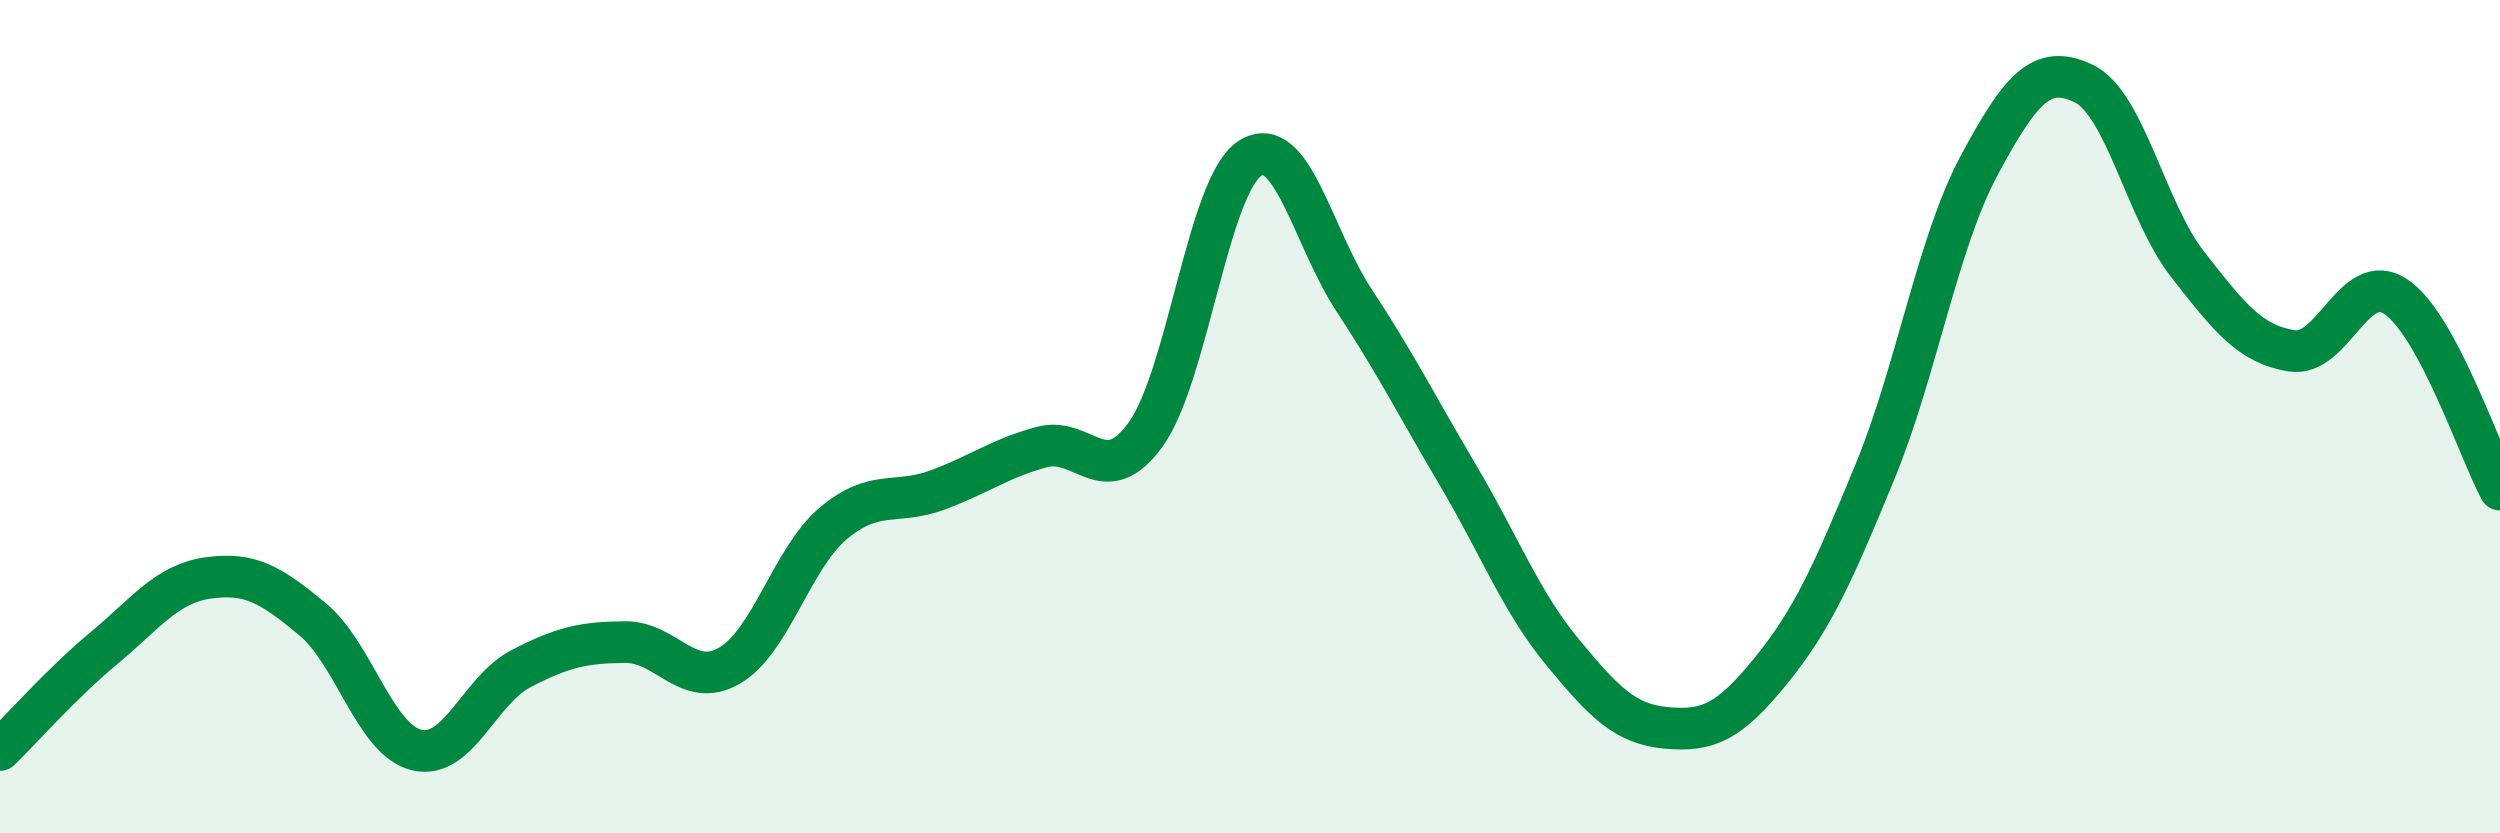
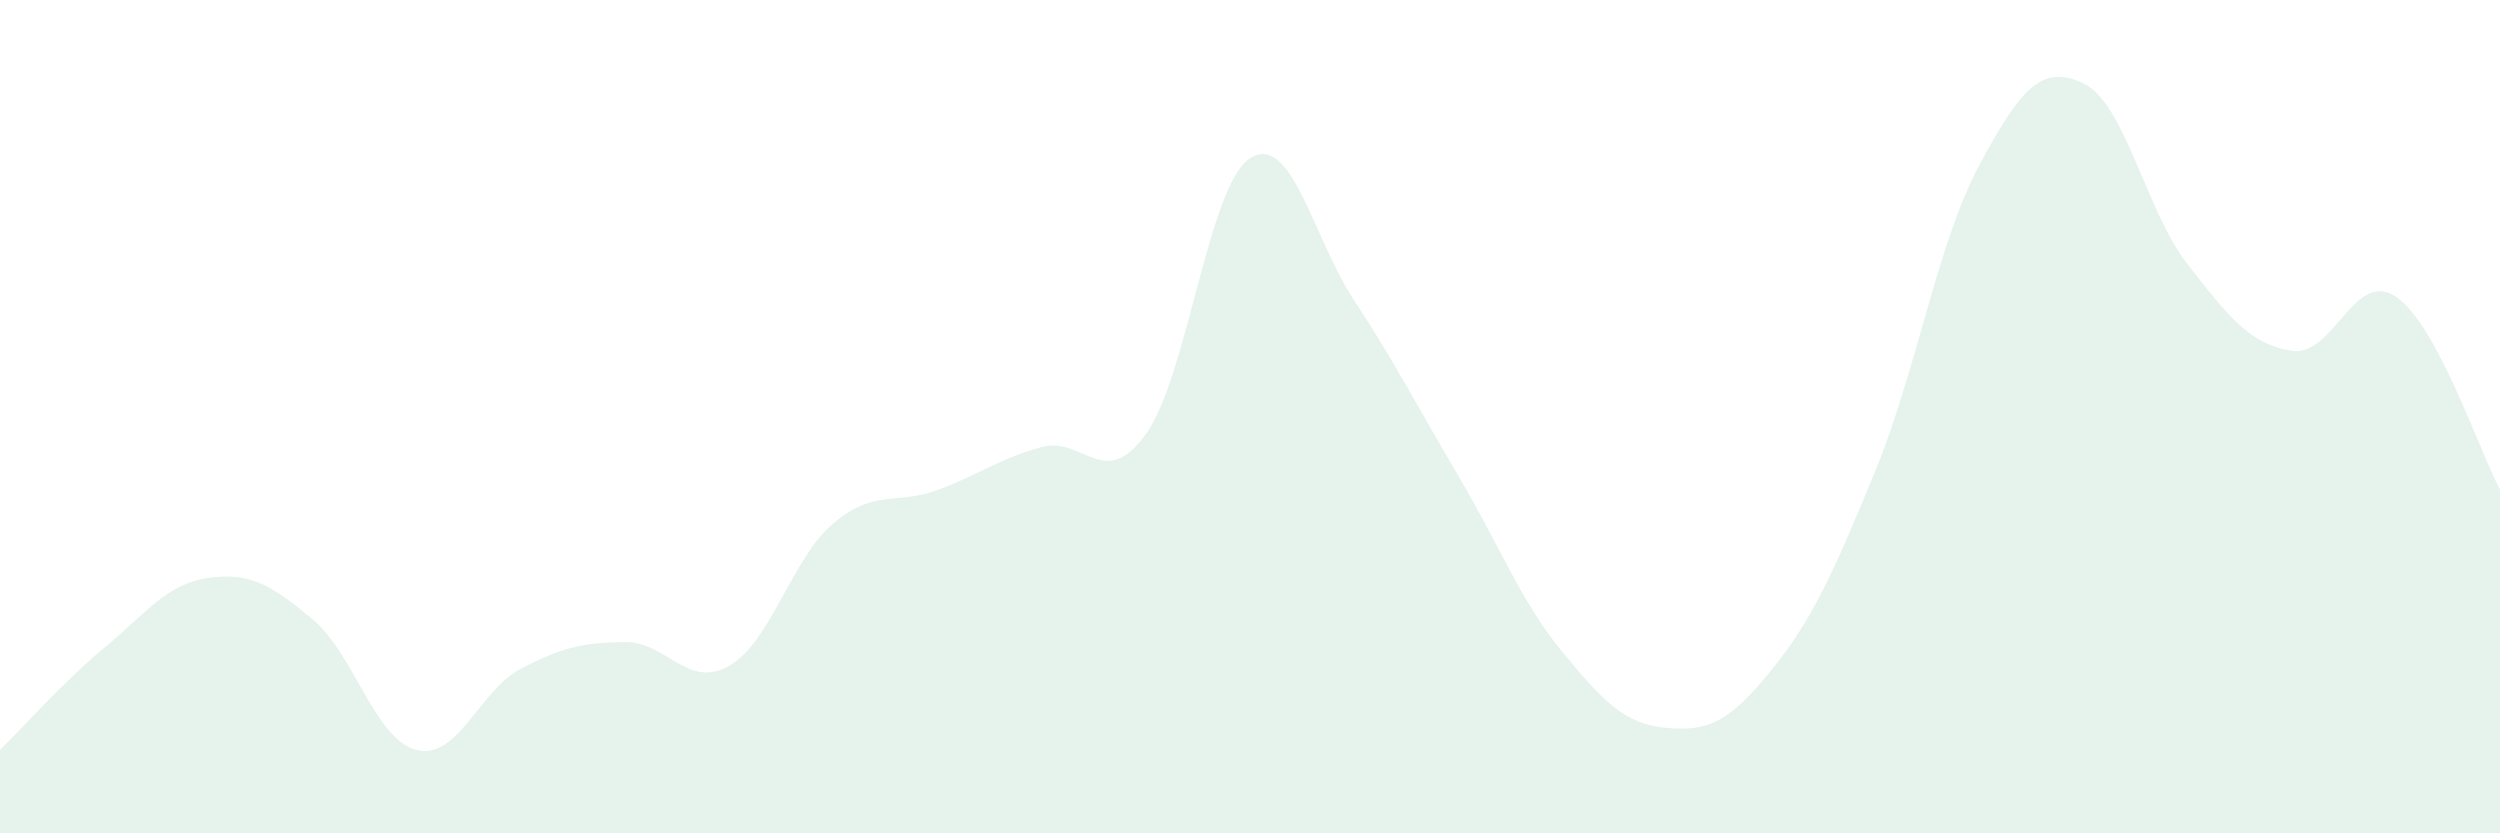
<svg xmlns="http://www.w3.org/2000/svg" width="60" height="20" viewBox="0 0 60 20">
  <path d="M 0,18 C 0.5,17.51 1.5,16.38 2.5,15.55 C 3.5,14.72 4,14.01 5,13.87 C 6,13.73 6.5,14.03 7.5,14.86 C 8.5,15.69 9,17.76 10,18 C 11,18.24 11.5,16.57 12.5,16.05 C 13.5,15.53 14,15.42 15,15.41 C 16,15.4 16.5,16.55 17.5,15.98 C 18.5,15.41 19,13.4 20,12.56 C 21,11.72 21.5,12.13 22.5,11.76 C 23.5,11.39 24,11 25,10.73 C 26,10.46 26.5,11.81 27.5,10.42 C 28.5,9.03 29,4.44 30,3.8 C 31,3.16 31.5,5.69 32.5,7.21 C 33.5,8.73 34,9.73 35,11.42 C 36,13.11 36.5,14.44 37.5,15.65 C 38.5,16.86 39,17.38 40,17.47 C 41,17.56 41.5,17.33 42.5,16.1 C 43.5,14.87 44,13.75 45,11.32 C 46,8.89 46.5,5.83 47.5,3.97 C 48.5,2.11 49,1.53 50,2 C 51,2.47 51.5,5.06 52.5,6.34 C 53.5,7.62 54,8.26 55,8.42 C 56,8.58 56.5,6.45 57.5,7.12 C 58.5,7.79 59.5,10.82 60,11.75L60 20L0 20Z" fill="#008740" opacity="0.1" stroke-linecap="round" stroke-linejoin="round" />
-   <path d="M 0,18 C 0.5,17.51 1.5,16.38 2.5,15.55 C 3.5,14.72 4,14.01 5,13.87 C 6,13.73 6.5,14.03 7.5,14.86 C 8.5,15.69 9,17.76 10,18 C 11,18.24 11.5,16.57 12.5,16.05 C 13.5,15.53 14,15.42 15,15.41 C 16,15.4 16.5,16.55 17.5,15.98 C 18.5,15.41 19,13.4 20,12.56 C 21,11.72 21.5,12.13 22.5,11.76 C 23.5,11.39 24,11 25,10.73 C 26,10.46 26.5,11.81 27.5,10.42 C 28.5,9.03 29,4.44 30,3.8 C 31,3.16 31.5,5.69 32.5,7.21 C 33.5,8.73 34,9.73 35,11.42 C 36,13.11 36.5,14.44 37.5,15.65 C 38.5,16.86 39,17.38 40,17.47 C 41,17.56 41.5,17.33 42.5,16.1 C 43.5,14.87 44,13.75 45,11.32 C 46,8.89 46.5,5.83 47.5,3.97 C 48.5,2.11 49,1.53 50,2 C 51,2.47 51.5,5.06 52.5,6.34 C 53.5,7.62 54,8.26 55,8.42 C 56,8.58 56.5,6.45 57.5,7.12 C 58.5,7.79 59.5,10.82 60,11.75" stroke="#008740" stroke-width="1" fill="none" stroke-linecap="round" stroke-linejoin="round" />
</svg>